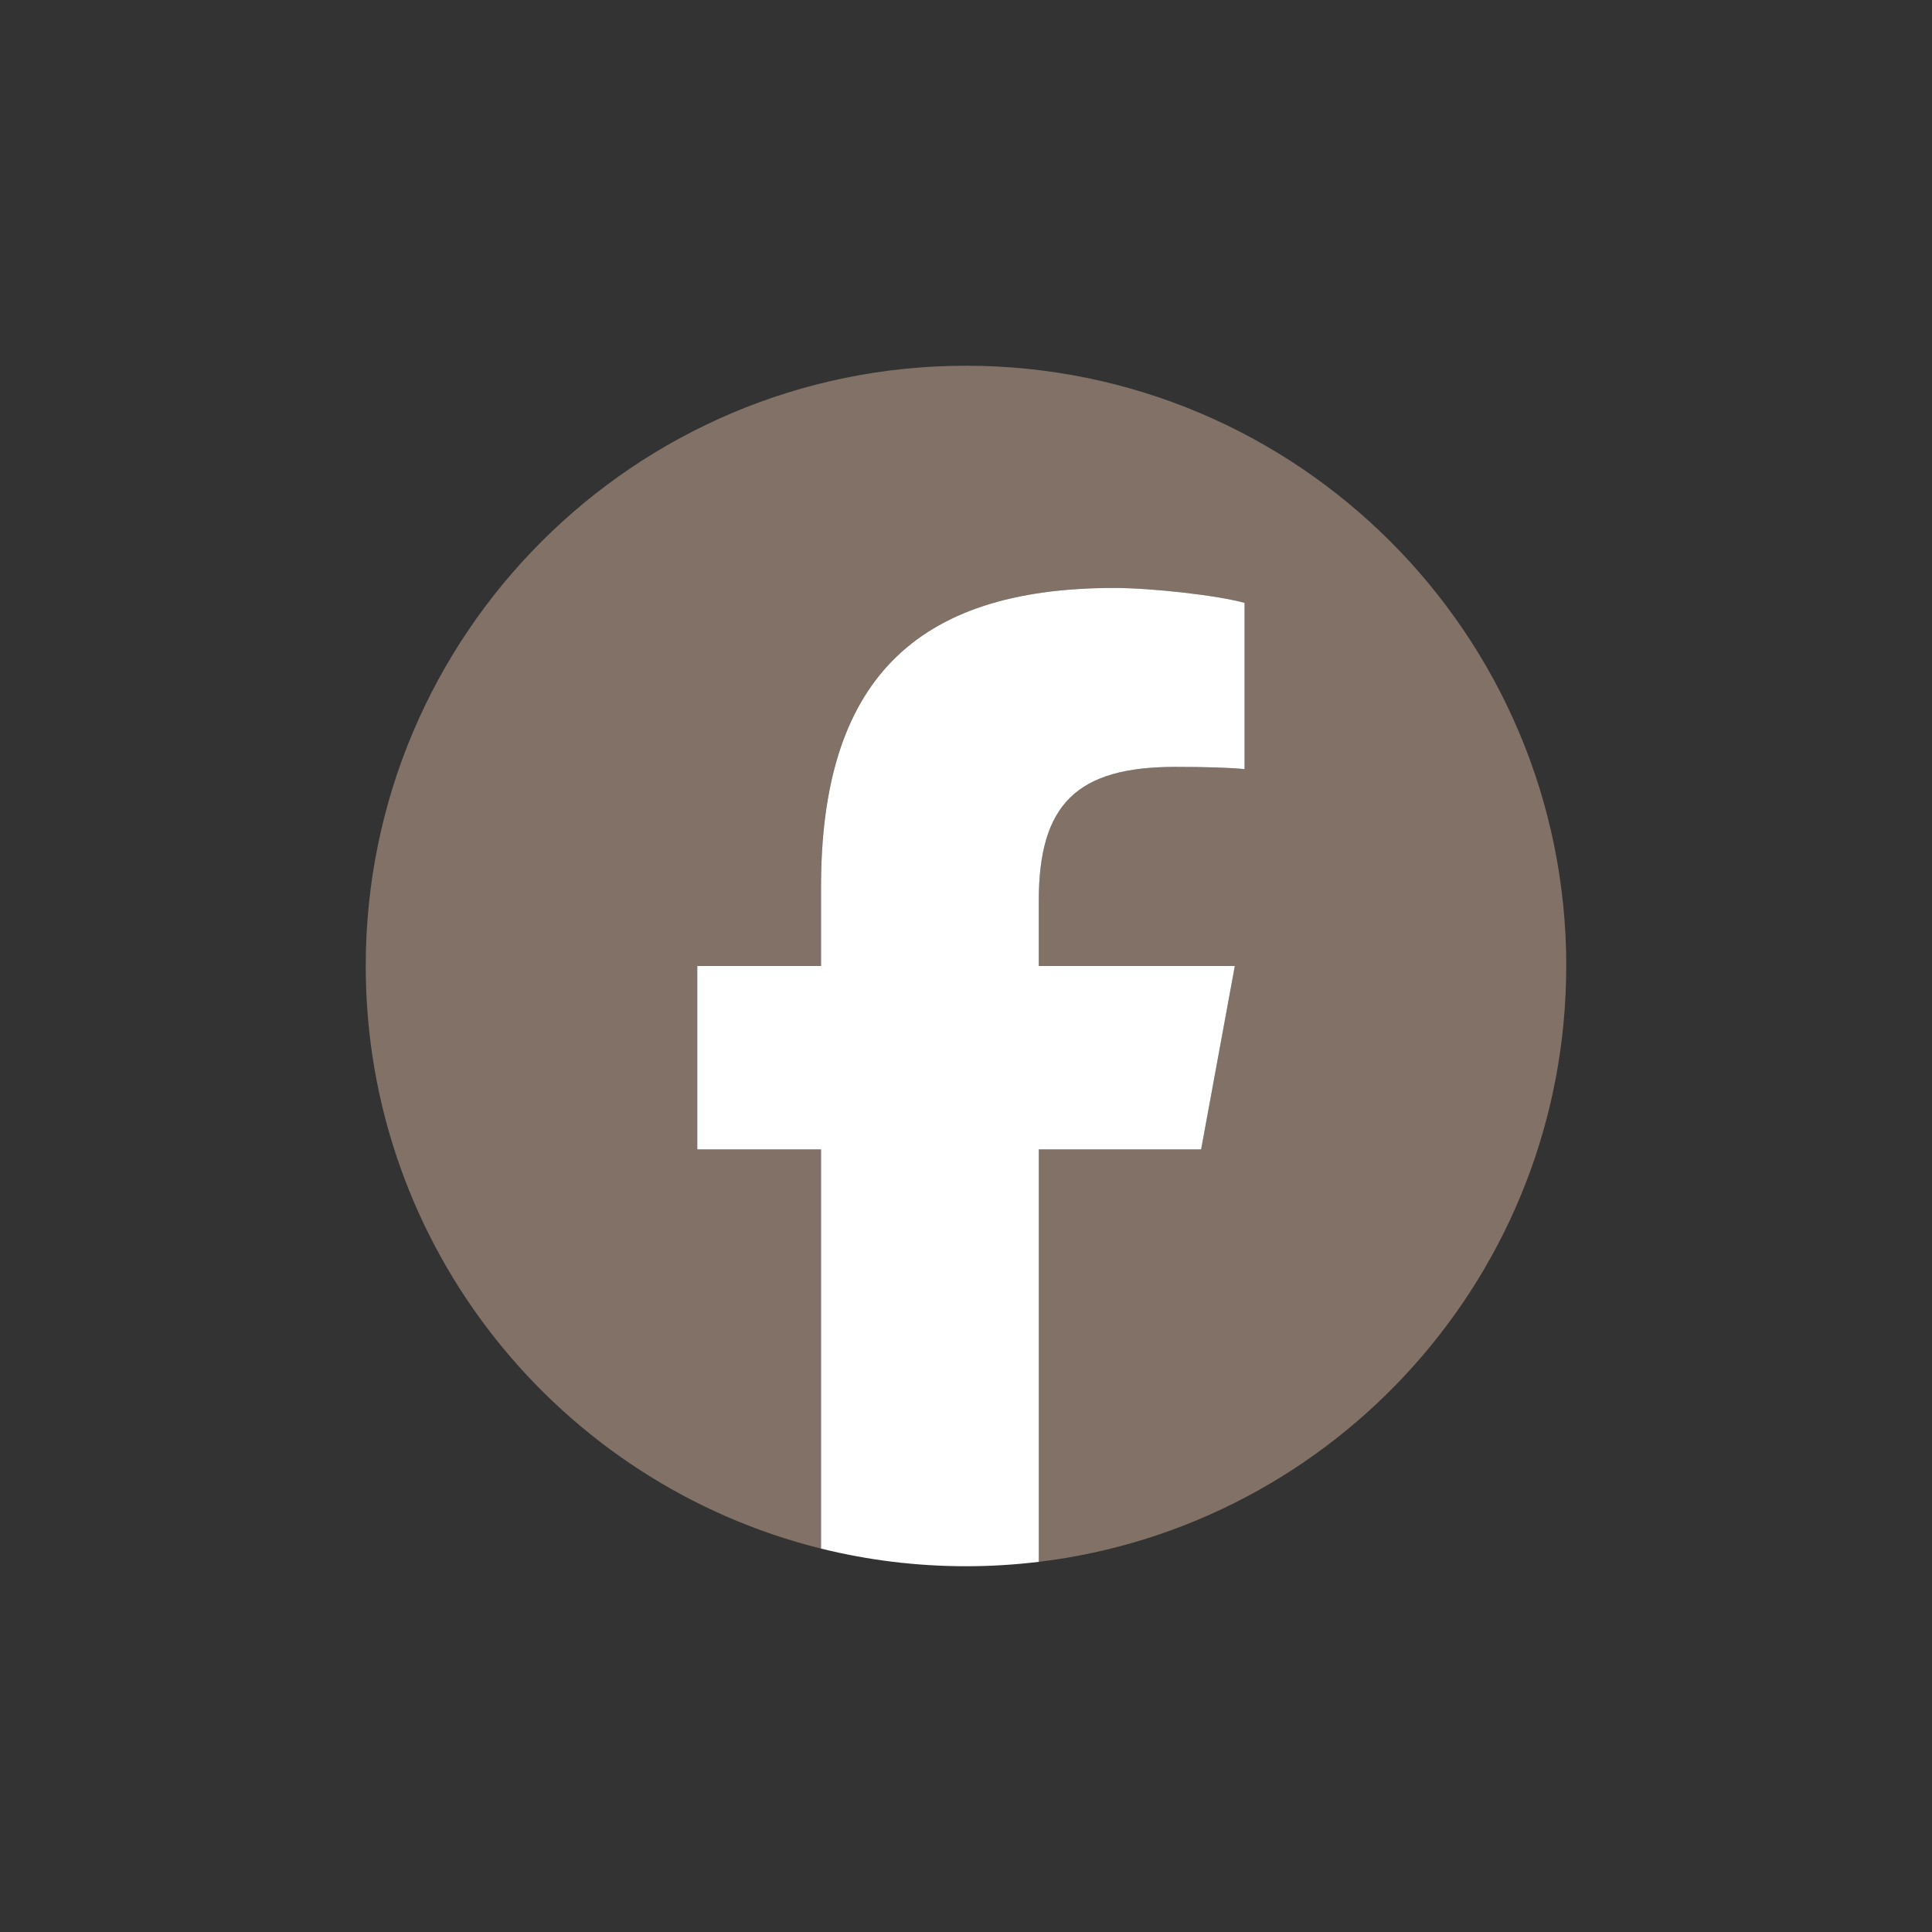
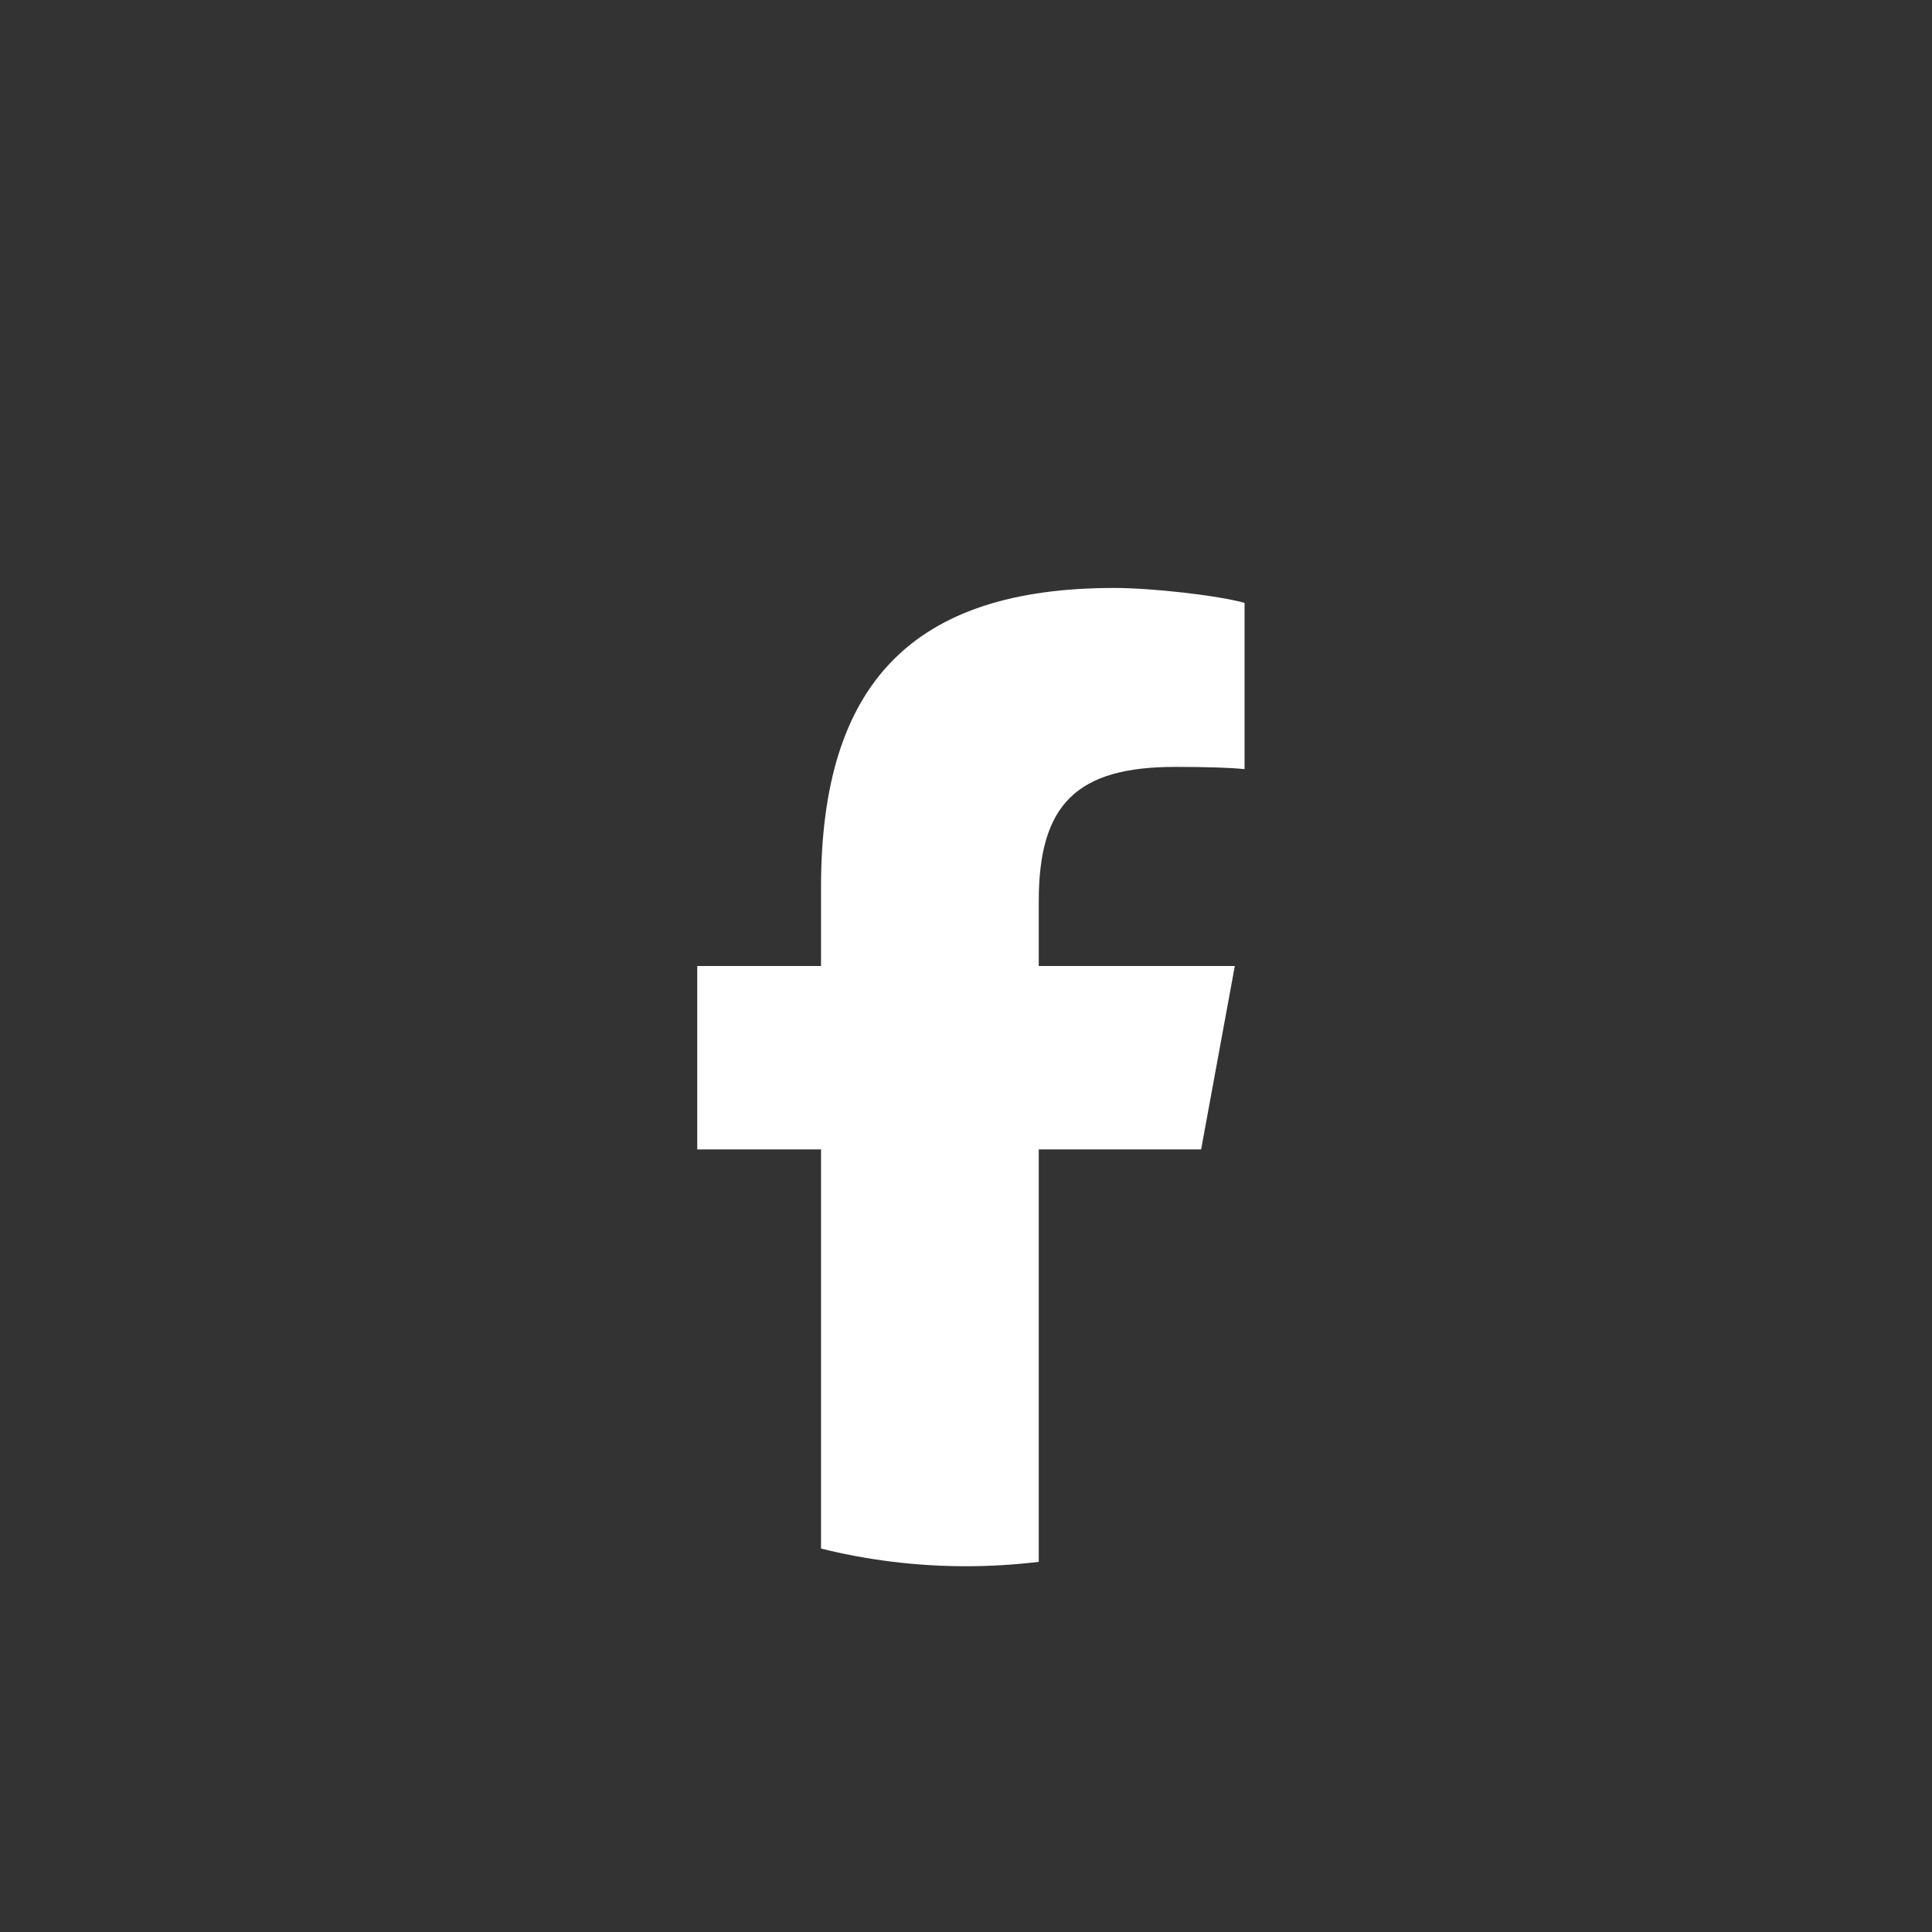
<svg xmlns="http://www.w3.org/2000/svg" id="Logo" version="1.1" viewBox="0 0 500 500">
  <rect x="0" y="0" width="500" height="500" fill="#333333" stroke="none" />
  <defs>
    <style> .st0 { fill: #fff; } .st1 { fill: #817166; } </style>
  </defs>
  <g id="Logo1" data-name="Logo">
-     <path id="Initiator" class="st1" d="M405.35,250c0-85.8-69.55-155.35-155.35-155.35S94.65,164.2,94.65,250c0,72.86,50.16,133.99,117.82,150.77v-103.3h-32.03v-47.47h32.03v-20.46c0-52.88,23.93-77.38,75.84-77.38,9.84,0,26.82,1.93,33.77,3.86v43.03c-3.67-.39-10.03-.58-17.95-.58-25.47,0-35.31,9.65-35.31,34.74v16.79h50.74l-8.72,47.47h-42.03v106.74c76.92-9.29,136.53-74.79,136.53-154.21Z" />
    <path id="F" class="st0" d="M310.85,297.47l8.72-47.47h-50.74v-16.79c0-25.09,9.84-34.74,35.31-34.74,7.91,0,14.28.19,17.95.58v-43.03c-6.95-1.93-23.93-3.86-33.77-3.86-51.91,0-75.84,24.51-75.84,77.38v20.46h-32.03v47.47h32.03v103.3c12.02,2.98,24.59,4.57,37.53,4.57,6.37,0,12.65-.39,18.82-1.14v-106.74h42.03Z" />
  </g>
</svg>